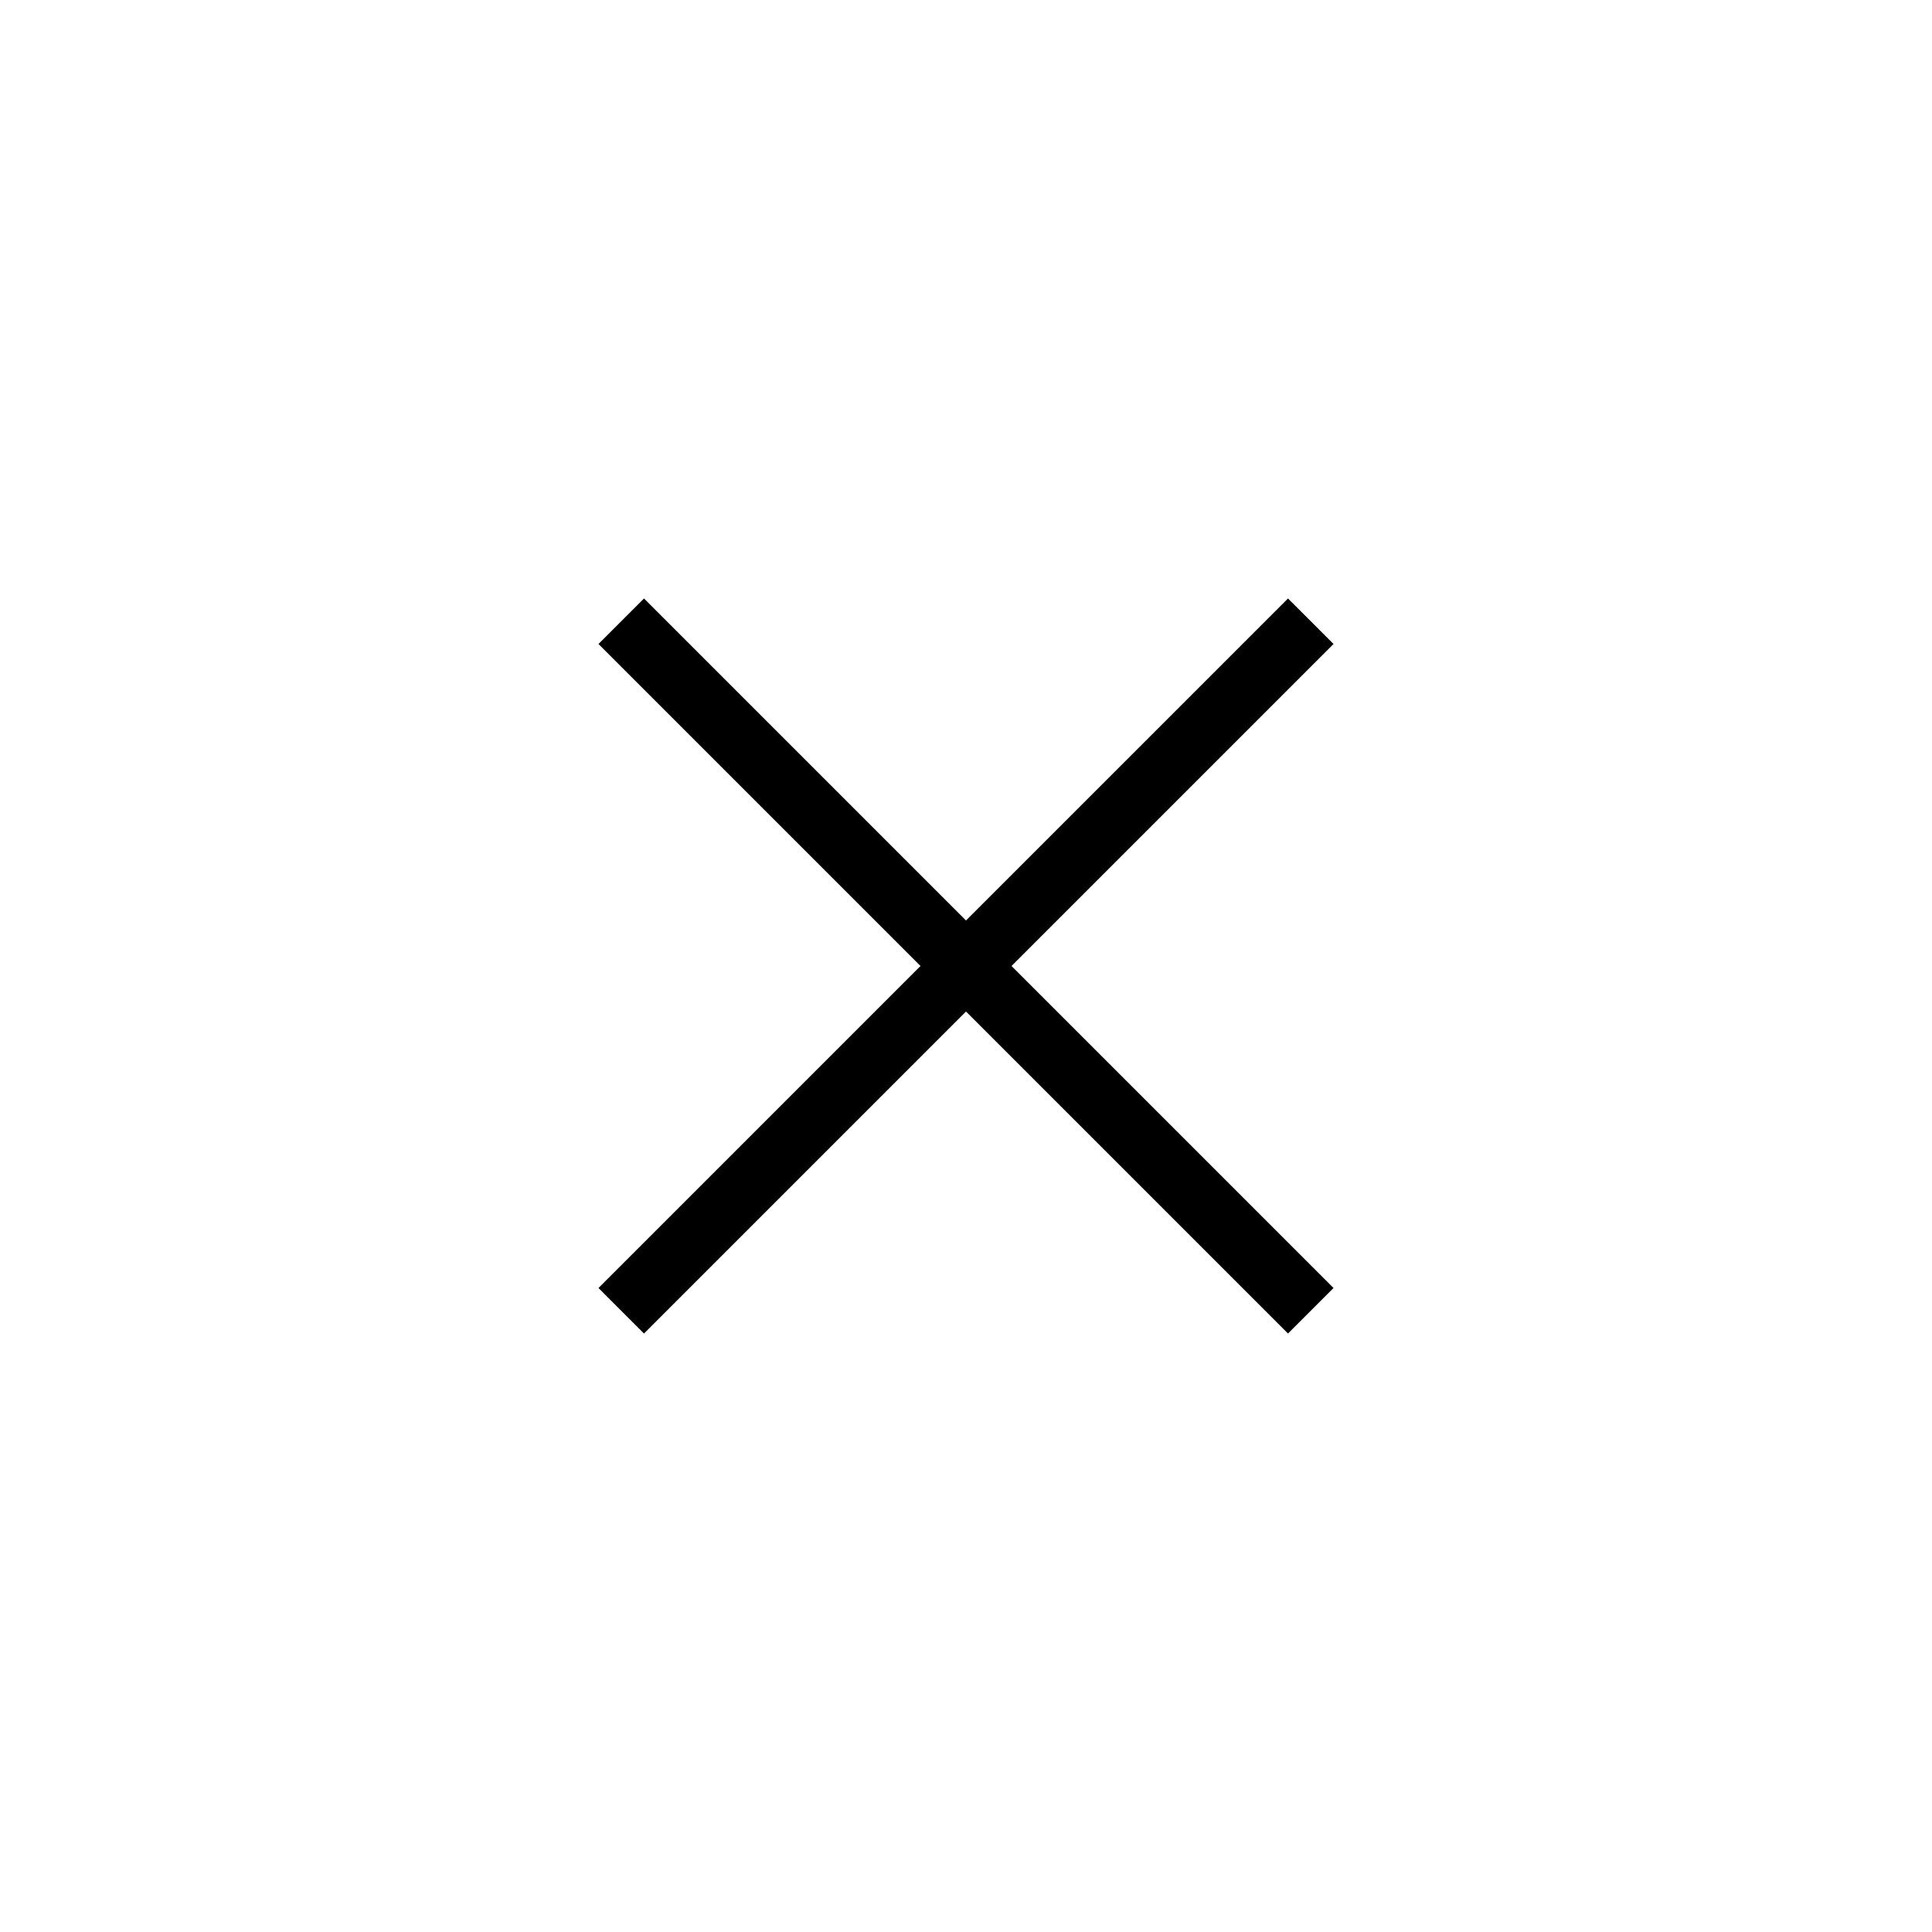
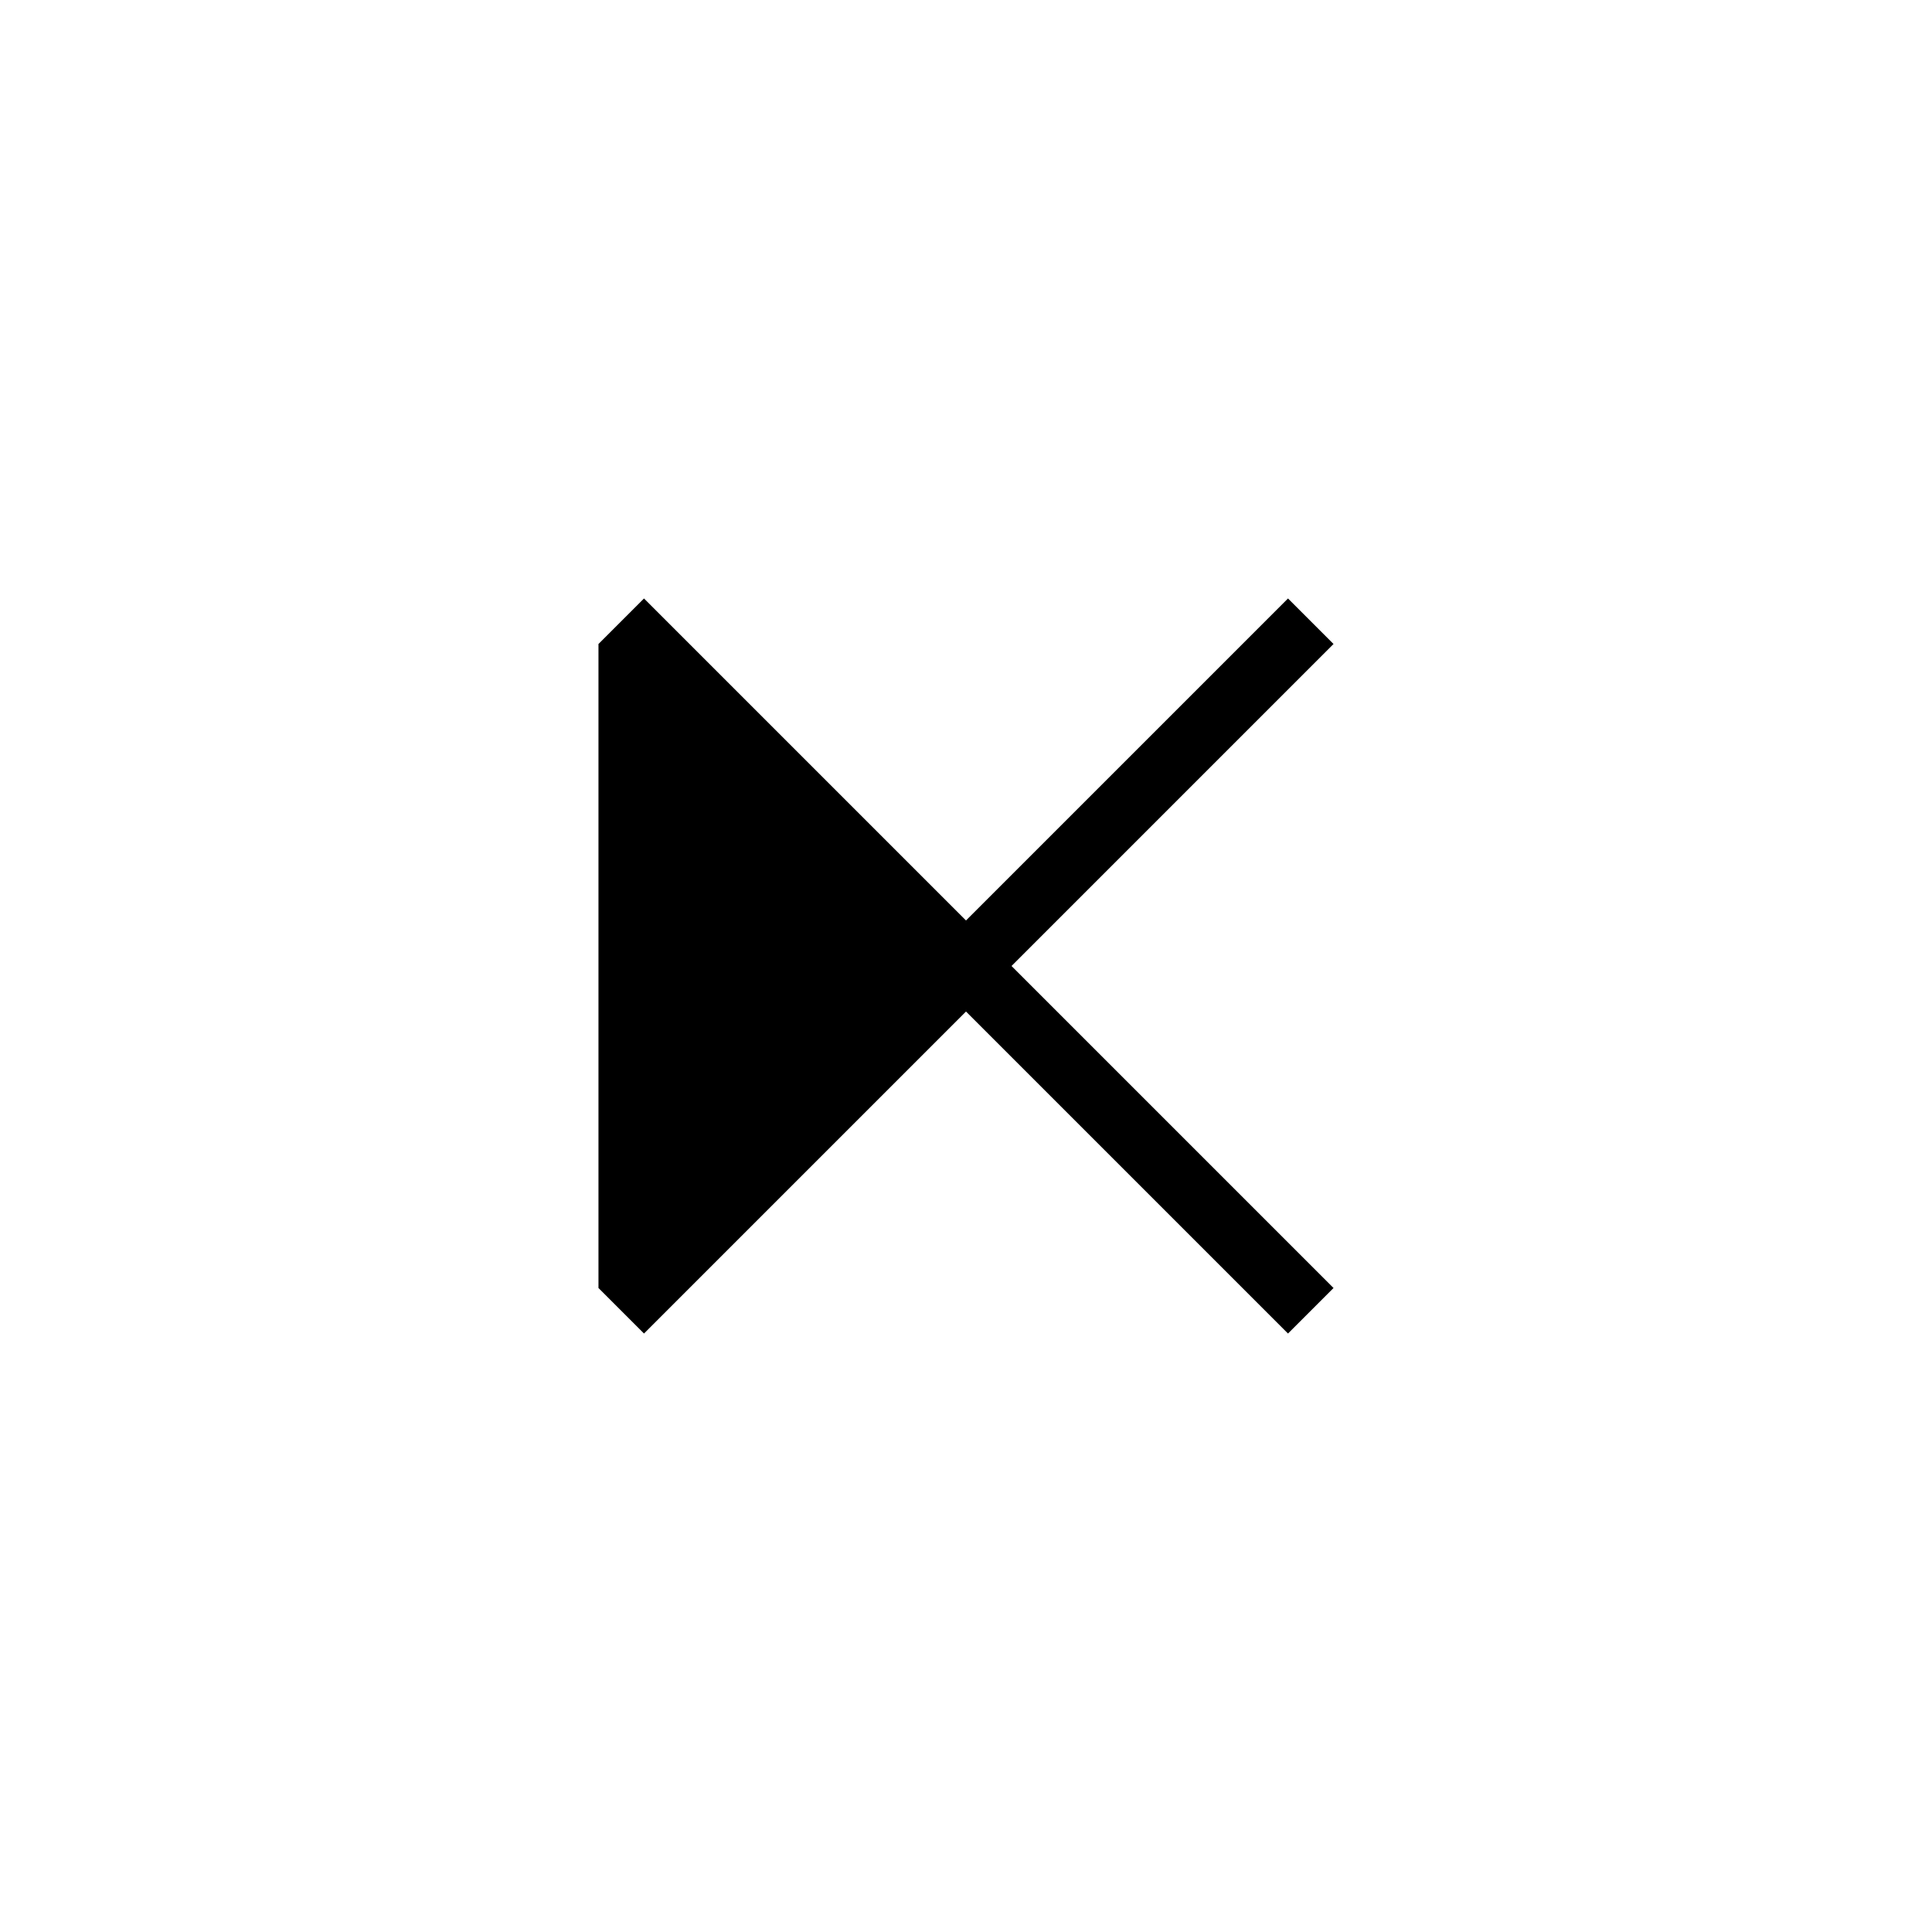
<svg xmlns="http://www.w3.org/2000/svg" width="60" height="60" viewBox="0 0 60 60" fill="none">
-   <path fill-rule="evenodd" clip-rule="evenodd" d="M20 18.586L30 28.586L40 18.586L41.414 20L31.414 30L41.414 40L40 41.414L30 31.414L20 41.414L18.586 40L28.586 30L18.586 20L20 18.586Z" fill="black" />
+   <path fill-rule="evenodd" clip-rule="evenodd" d="M20 18.586L30 28.586L40 18.586L41.414 20L31.414 30L41.414 40L40 41.414L30 31.414L20 41.414L18.586 40L18.586 20L20 18.586Z" fill="black" />
</svg>